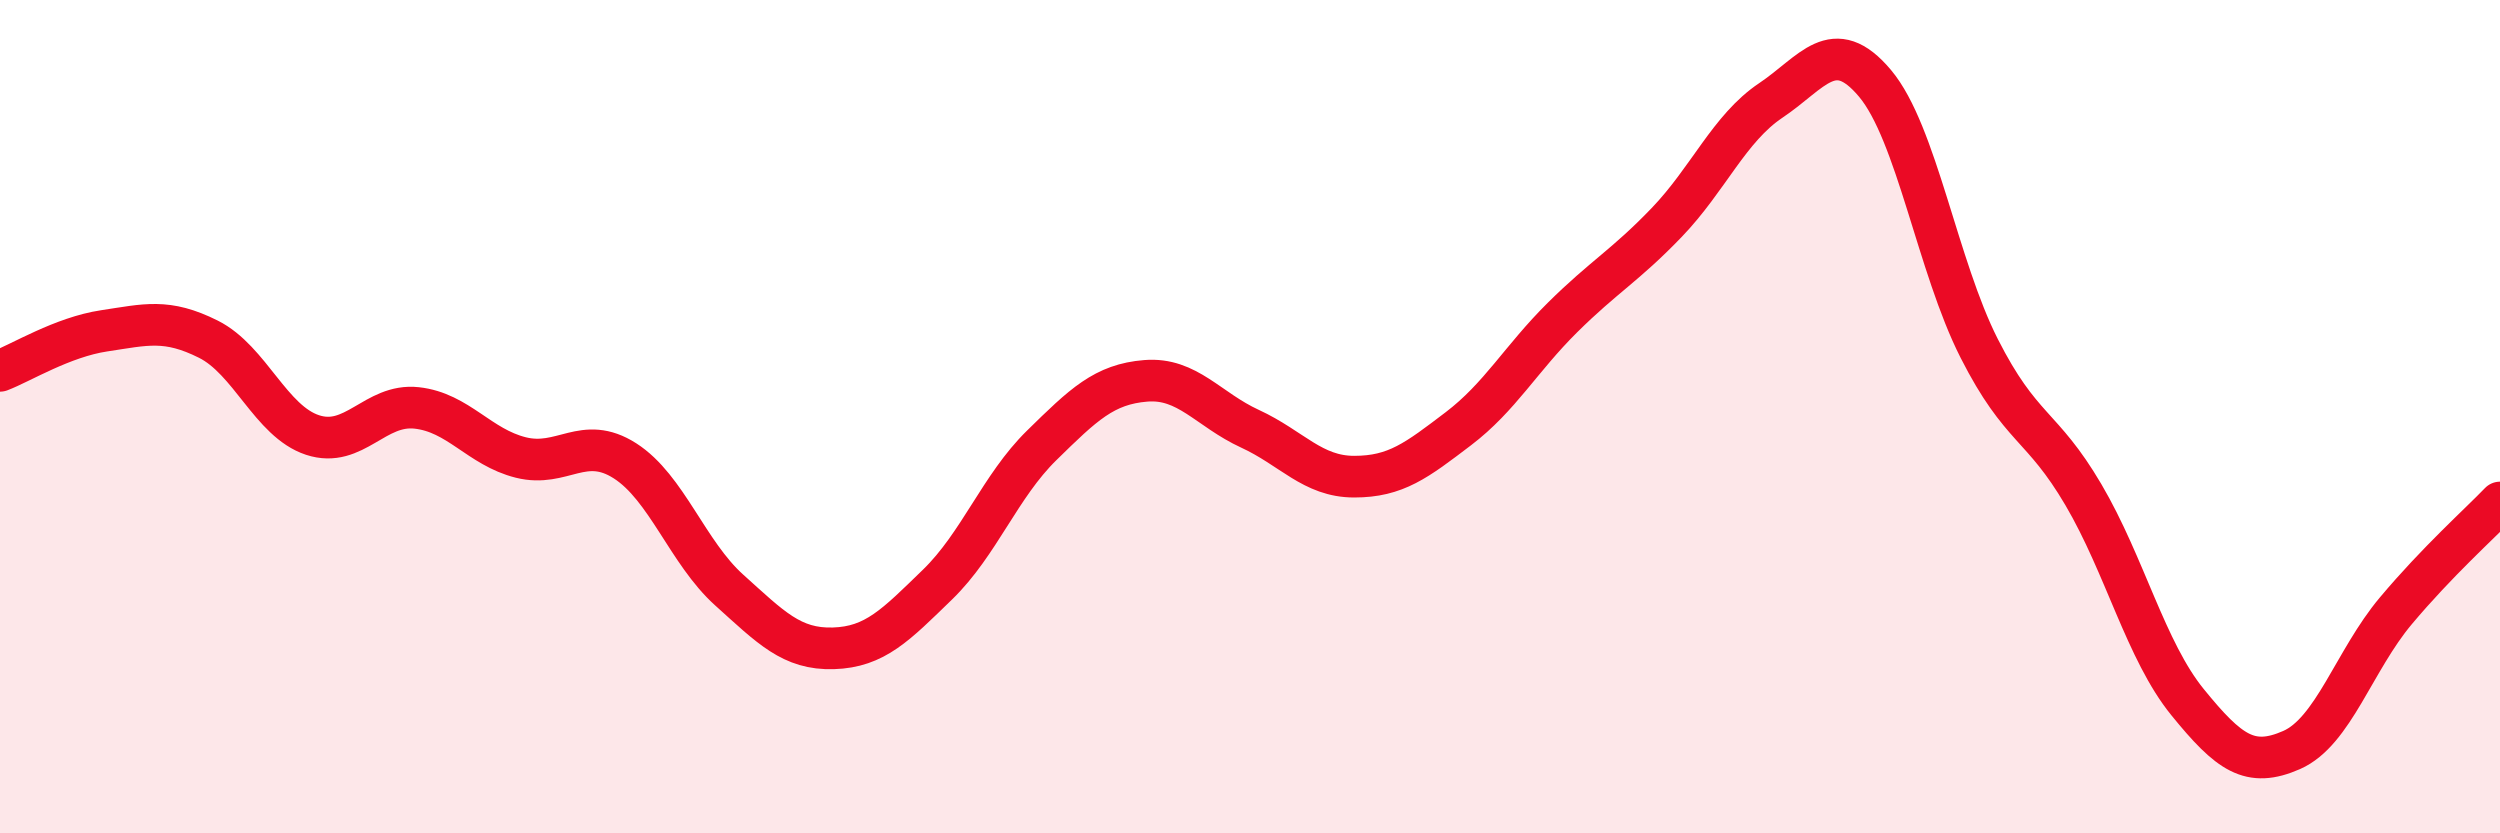
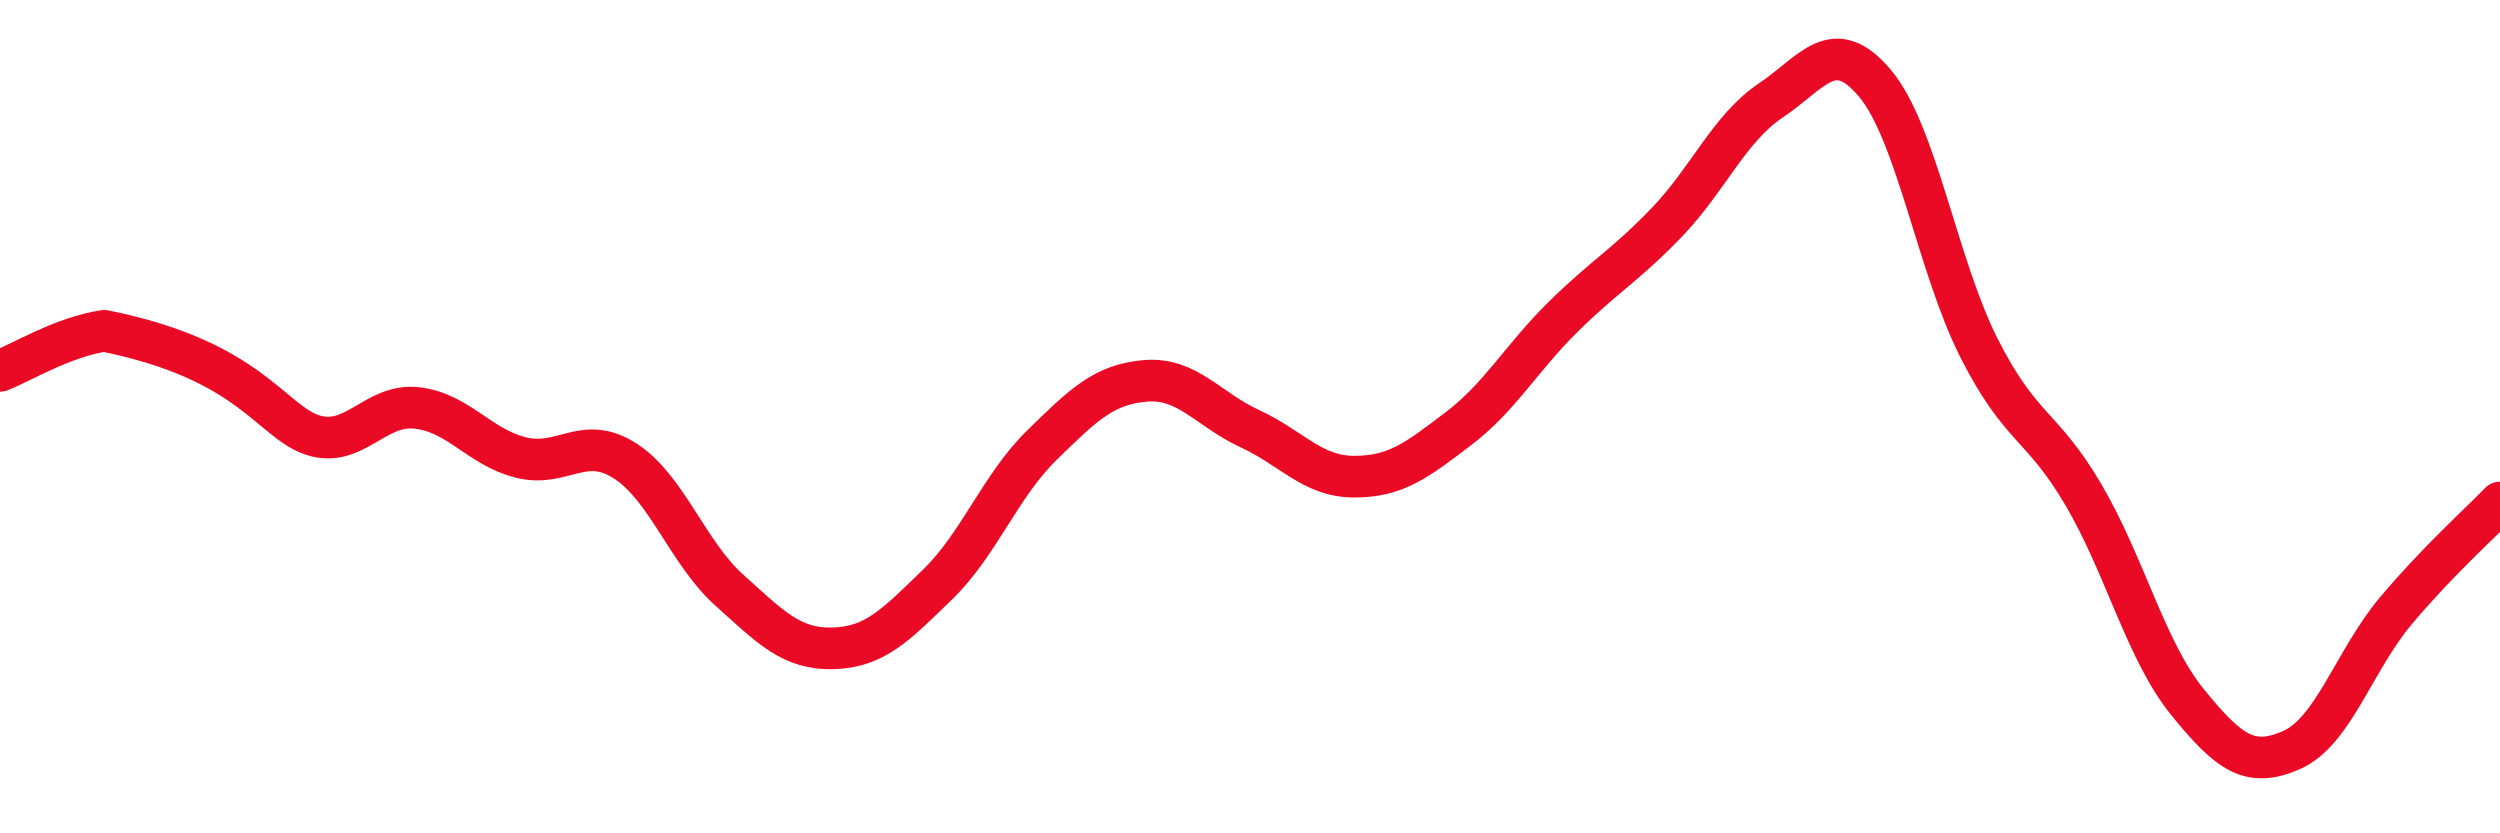
<svg xmlns="http://www.w3.org/2000/svg" width="60" height="20" viewBox="0 0 60 20">
-   <path d="M 0,8.9 C 0.5,8.71 1.5,8.09 2.5,7.94 C 3.5,7.79 4,7.64 5,8.14 C 6,8.64 6.5,10.11 7.5,10.44 C 8.5,10.77 9,9.68 10,9.79 C 11,9.9 11.5,10.73 12.5,10.98 C 13.5,11.23 14,10.42 15,11.06 C 16,11.7 16.5,13.26 17.5,14.16 C 18.5,15.06 19,15.59 20,15.56 C 21,15.53 21.5,15 22.5,14.03 C 23.5,13.06 24,11.67 25,10.69 C 26,9.71 26.5,9.22 27.5,9.14 C 28.5,9.06 29,9.83 30,10.29 C 31,10.75 31.5,11.44 32.5,11.44 C 33.5,11.44 34,11.05 35,10.29 C 36,9.53 36.5,8.61 37.5,7.62 C 38.5,6.63 39,6.38 40,5.34 C 41,4.3 41.5,3.08 42.5,2.41 C 43.5,1.74 44,0.81 45,2 C 46,3.19 46.5,6.39 47.5,8.36 C 48.5,10.33 49,10.17 50,11.87 C 51,13.57 51.5,15.62 52.5,16.85 C 53.5,18.08 54,18.44 55,18 C 56,17.56 56.5,15.85 57.5,14.66 C 58.5,13.47 59.5,12.58 60,12.06L60 20L0 20Z" fill="#EB0A25" opacity="0.1" stroke-linecap="round" stroke-linejoin="round" />
-   <path d="M 0,8.9 C 0.5,8.71 1.5,8.09 2.5,7.94 C 3.5,7.79 4,7.64 5,8.14 C 6,8.64 6.5,10.11 7.5,10.44 C 8.5,10.77 9,9.68 10,9.79 C 11,9.9 11.5,10.73 12.5,10.98 C 13.5,11.23 14,10.42 15,11.06 C 16,11.7 16.5,13.26 17.5,14.16 C 18.5,15.06 19,15.59 20,15.56 C 21,15.53 21.5,15 22.5,14.03 C 23.5,13.06 24,11.67 25,10.69 C 26,9.71 26.5,9.22 27.5,9.14 C 28.5,9.06 29,9.83 30,10.29 C 31,10.75 31.5,11.44 32.5,11.44 C 33.5,11.44 34,11.05 35,10.29 C 36,9.53 36.5,8.61 37.5,7.62 C 38.5,6.63 39,6.38 40,5.34 C 41,4.3 41.5,3.08 42.5,2.41 C 43.5,1.74 44,0.81 45,2 C 46,3.19 46.5,6.39 47.5,8.36 C 48.5,10.33 49,10.17 50,11.87 C 51,13.57 51.5,15.62 52.5,16.85 C 53.5,18.08 54,18.44 55,18 C 56,17.56 56.5,15.85 57.5,14.66 C 58.5,13.47 59.5,12.58 60,12.06" stroke="#EB0A25" stroke-width="1" fill="none" stroke-linecap="round" stroke-linejoin="round" />
+   <path d="M 0,8.9 C 0.5,8.71 1.5,8.09 2.5,7.94 C 6,8.64 6.5,10.11 7.5,10.44 C 8.5,10.77 9,9.68 10,9.79 C 11,9.9 11.5,10.73 12.5,10.98 C 13.5,11.23 14,10.42 15,11.06 C 16,11.7 16.5,13.26 17.5,14.16 C 18.5,15.06 19,15.59 20,15.56 C 21,15.53 21.5,15 22.5,14.03 C 23.5,13.06 24,11.67 25,10.69 C 26,9.71 26.5,9.22 27.5,9.14 C 28.5,9.06 29,9.83 30,10.29 C 31,10.75 31.5,11.44 32.5,11.44 C 33.5,11.44 34,11.05 35,10.29 C 36,9.53 36.5,8.61 37.5,7.62 C 38.5,6.63 39,6.38 40,5.34 C 41,4.3 41.5,3.08 42.5,2.41 C 43.5,1.74 44,0.81 45,2 C 46,3.19 46.5,6.39 47.5,8.36 C 48.5,10.33 49,10.17 50,11.87 C 51,13.57 51.5,15.62 52.5,16.85 C 53.5,18.08 54,18.44 55,18 C 56,17.56 56.5,15.85 57.5,14.66 C 58.5,13.47 59.5,12.58 60,12.06" stroke="#EB0A25" stroke-width="1" fill="none" stroke-linecap="round" stroke-linejoin="round" />
</svg>